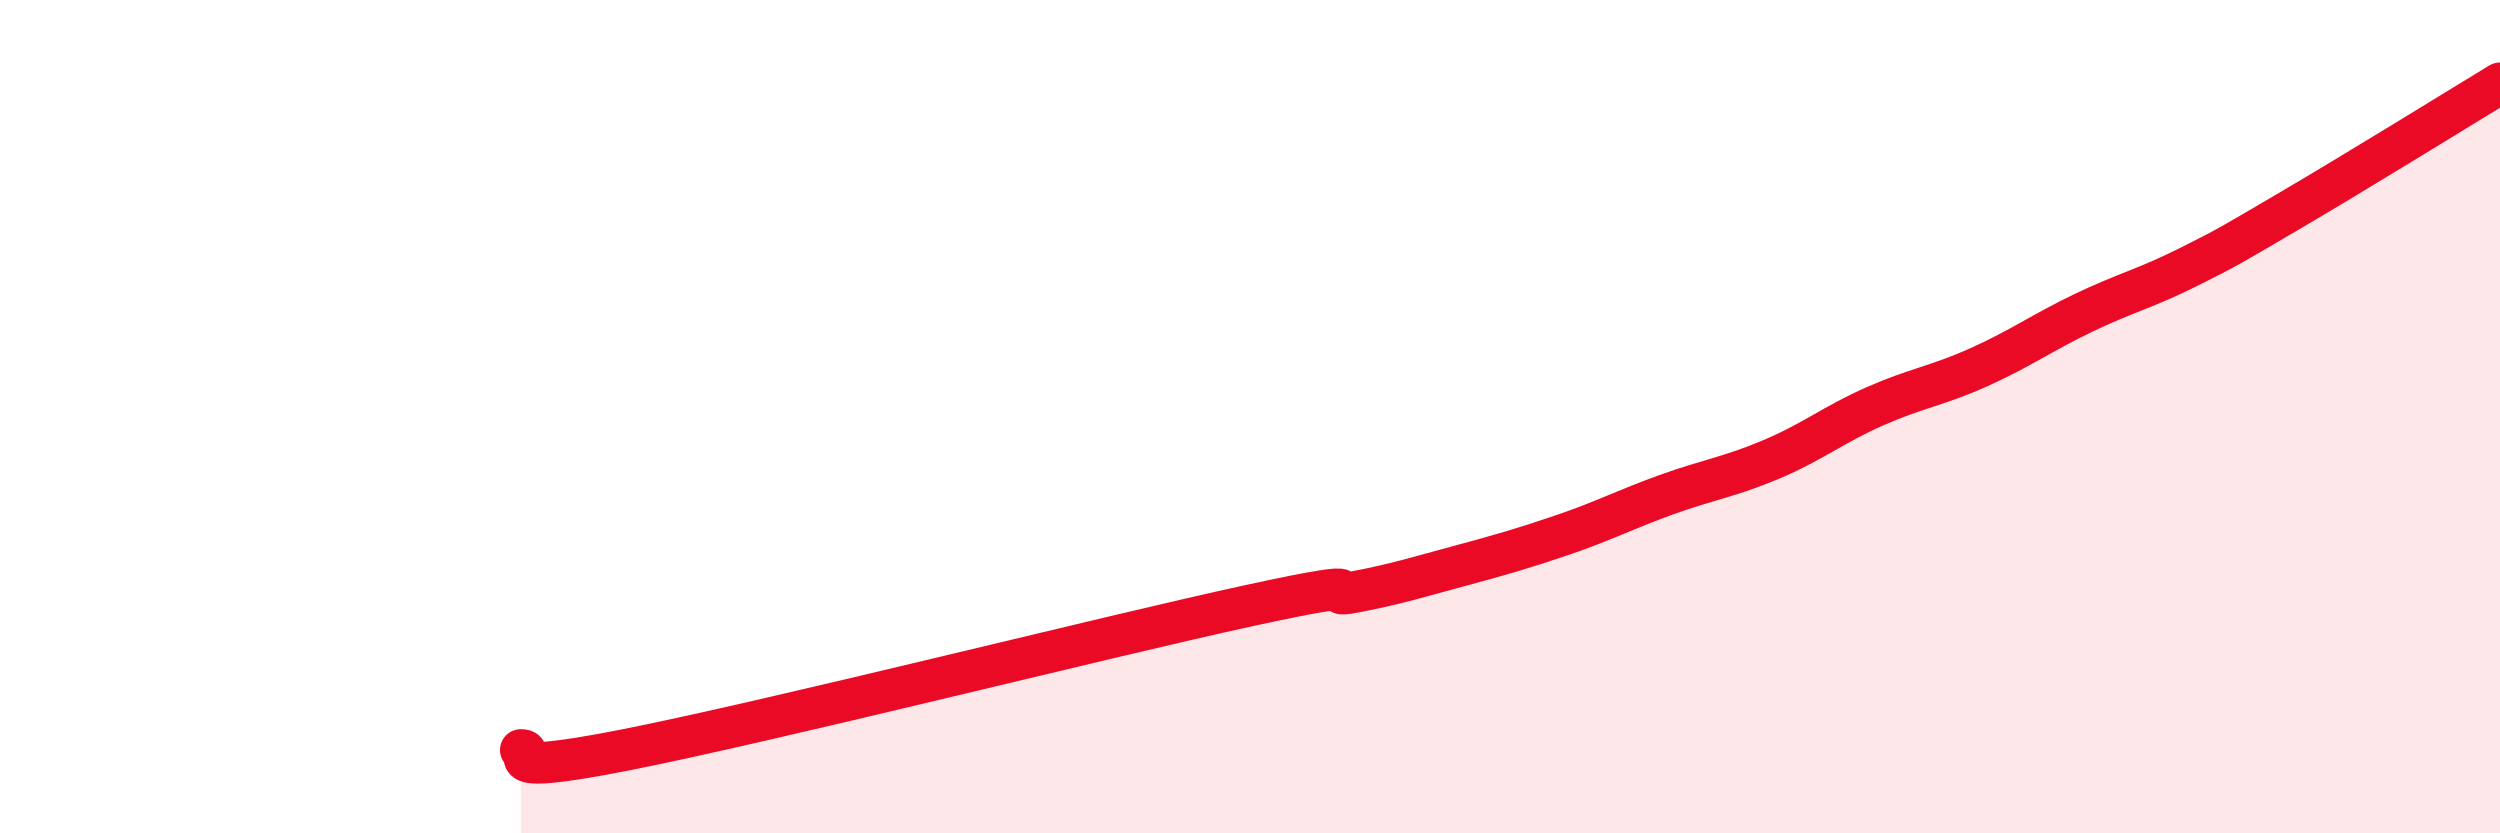
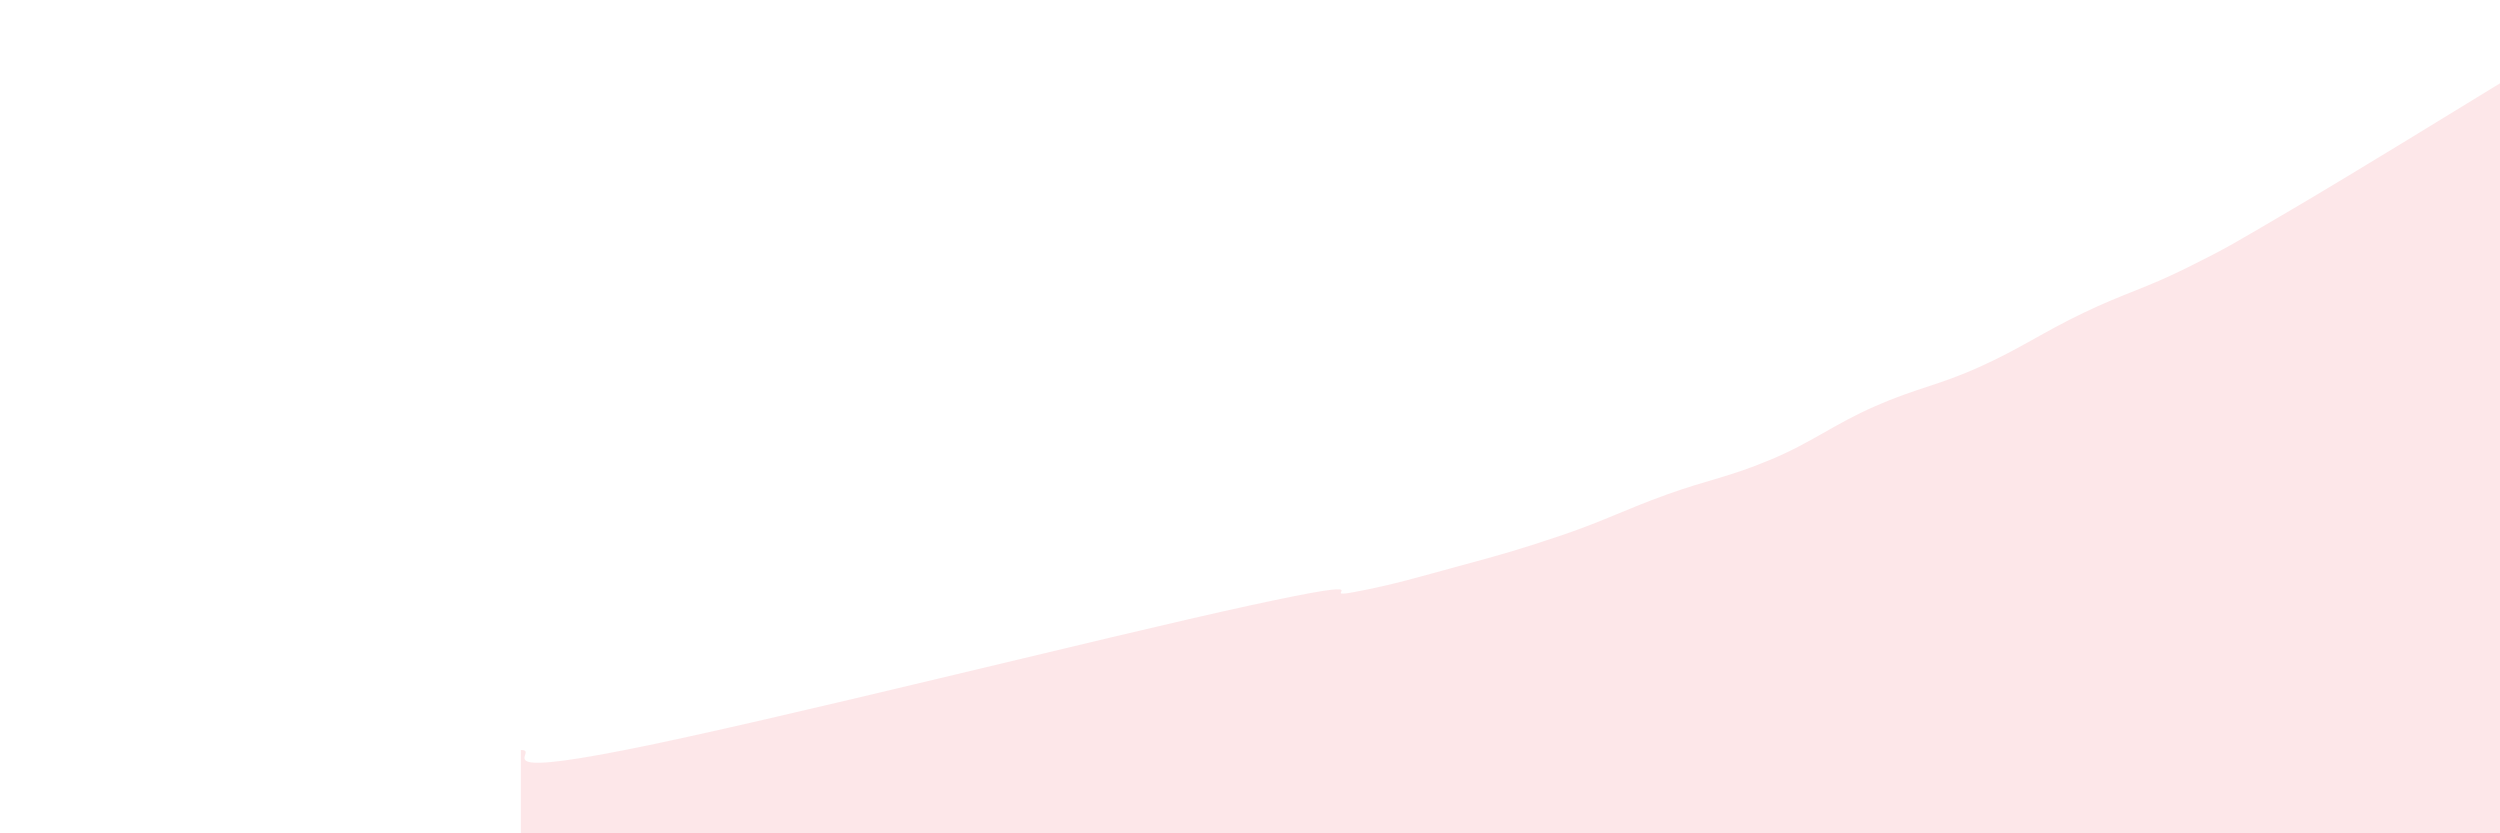
<svg xmlns="http://www.w3.org/2000/svg" width="60" height="20" viewBox="0 0 60 20">
  <path d="M 12.5,18 C 13,18 11.5,18.69 15,18 C 18.5,17.31 26.5,15.29 30,14.53 C 33.5,13.77 31.5,14.4 32.5,14.21 C 33.5,14.02 34,13.86 35,13.59 C 36,13.32 36.5,13.18 37.5,12.84 C 38.5,12.5 39,12.23 40,11.87 C 41,11.51 41.5,11.45 42.5,11.03 C 43.5,10.61 44,10.19 45,9.75 C 46,9.31 46.5,9.26 47.5,8.81 C 48.5,8.36 49,7.99 50,7.51 C 51,7.03 51.5,6.92 52.5,6.42 C 53.5,5.92 53.5,5.91 55,5.03 C 56.5,4.15 59,2.61 60,2L60 20L12.5 20Z" fill="#EB0A25" opacity="0.1" stroke-linecap="round" stroke-linejoin="round" />
-   <path d="M 12.5,18 C 13,18 11.5,18.69 15,18 C 18.5,17.31 26.5,15.29 30,14.53 C 33.5,13.77 31.5,14.4 32.5,14.21 C 33.5,14.02 34,13.86 35,13.59 C 36,13.32 36.5,13.18 37.5,12.84 C 38.5,12.5 39,12.23 40,11.87 C 41,11.51 41.5,11.45 42.5,11.03 C 43.5,10.61 44,10.19 45,9.75 C 46,9.31 46.5,9.26 47.5,8.81 C 48.5,8.36 49,7.99 50,7.51 C 51,7.03 51.5,6.92 52.5,6.42 C 53.5,5.92 53.5,5.91 55,5.03 C 56.5,4.15 59,2.61 60,2" stroke="#EB0A25" stroke-width="1" fill="none" stroke-linecap="round" stroke-linejoin="round" />
</svg>